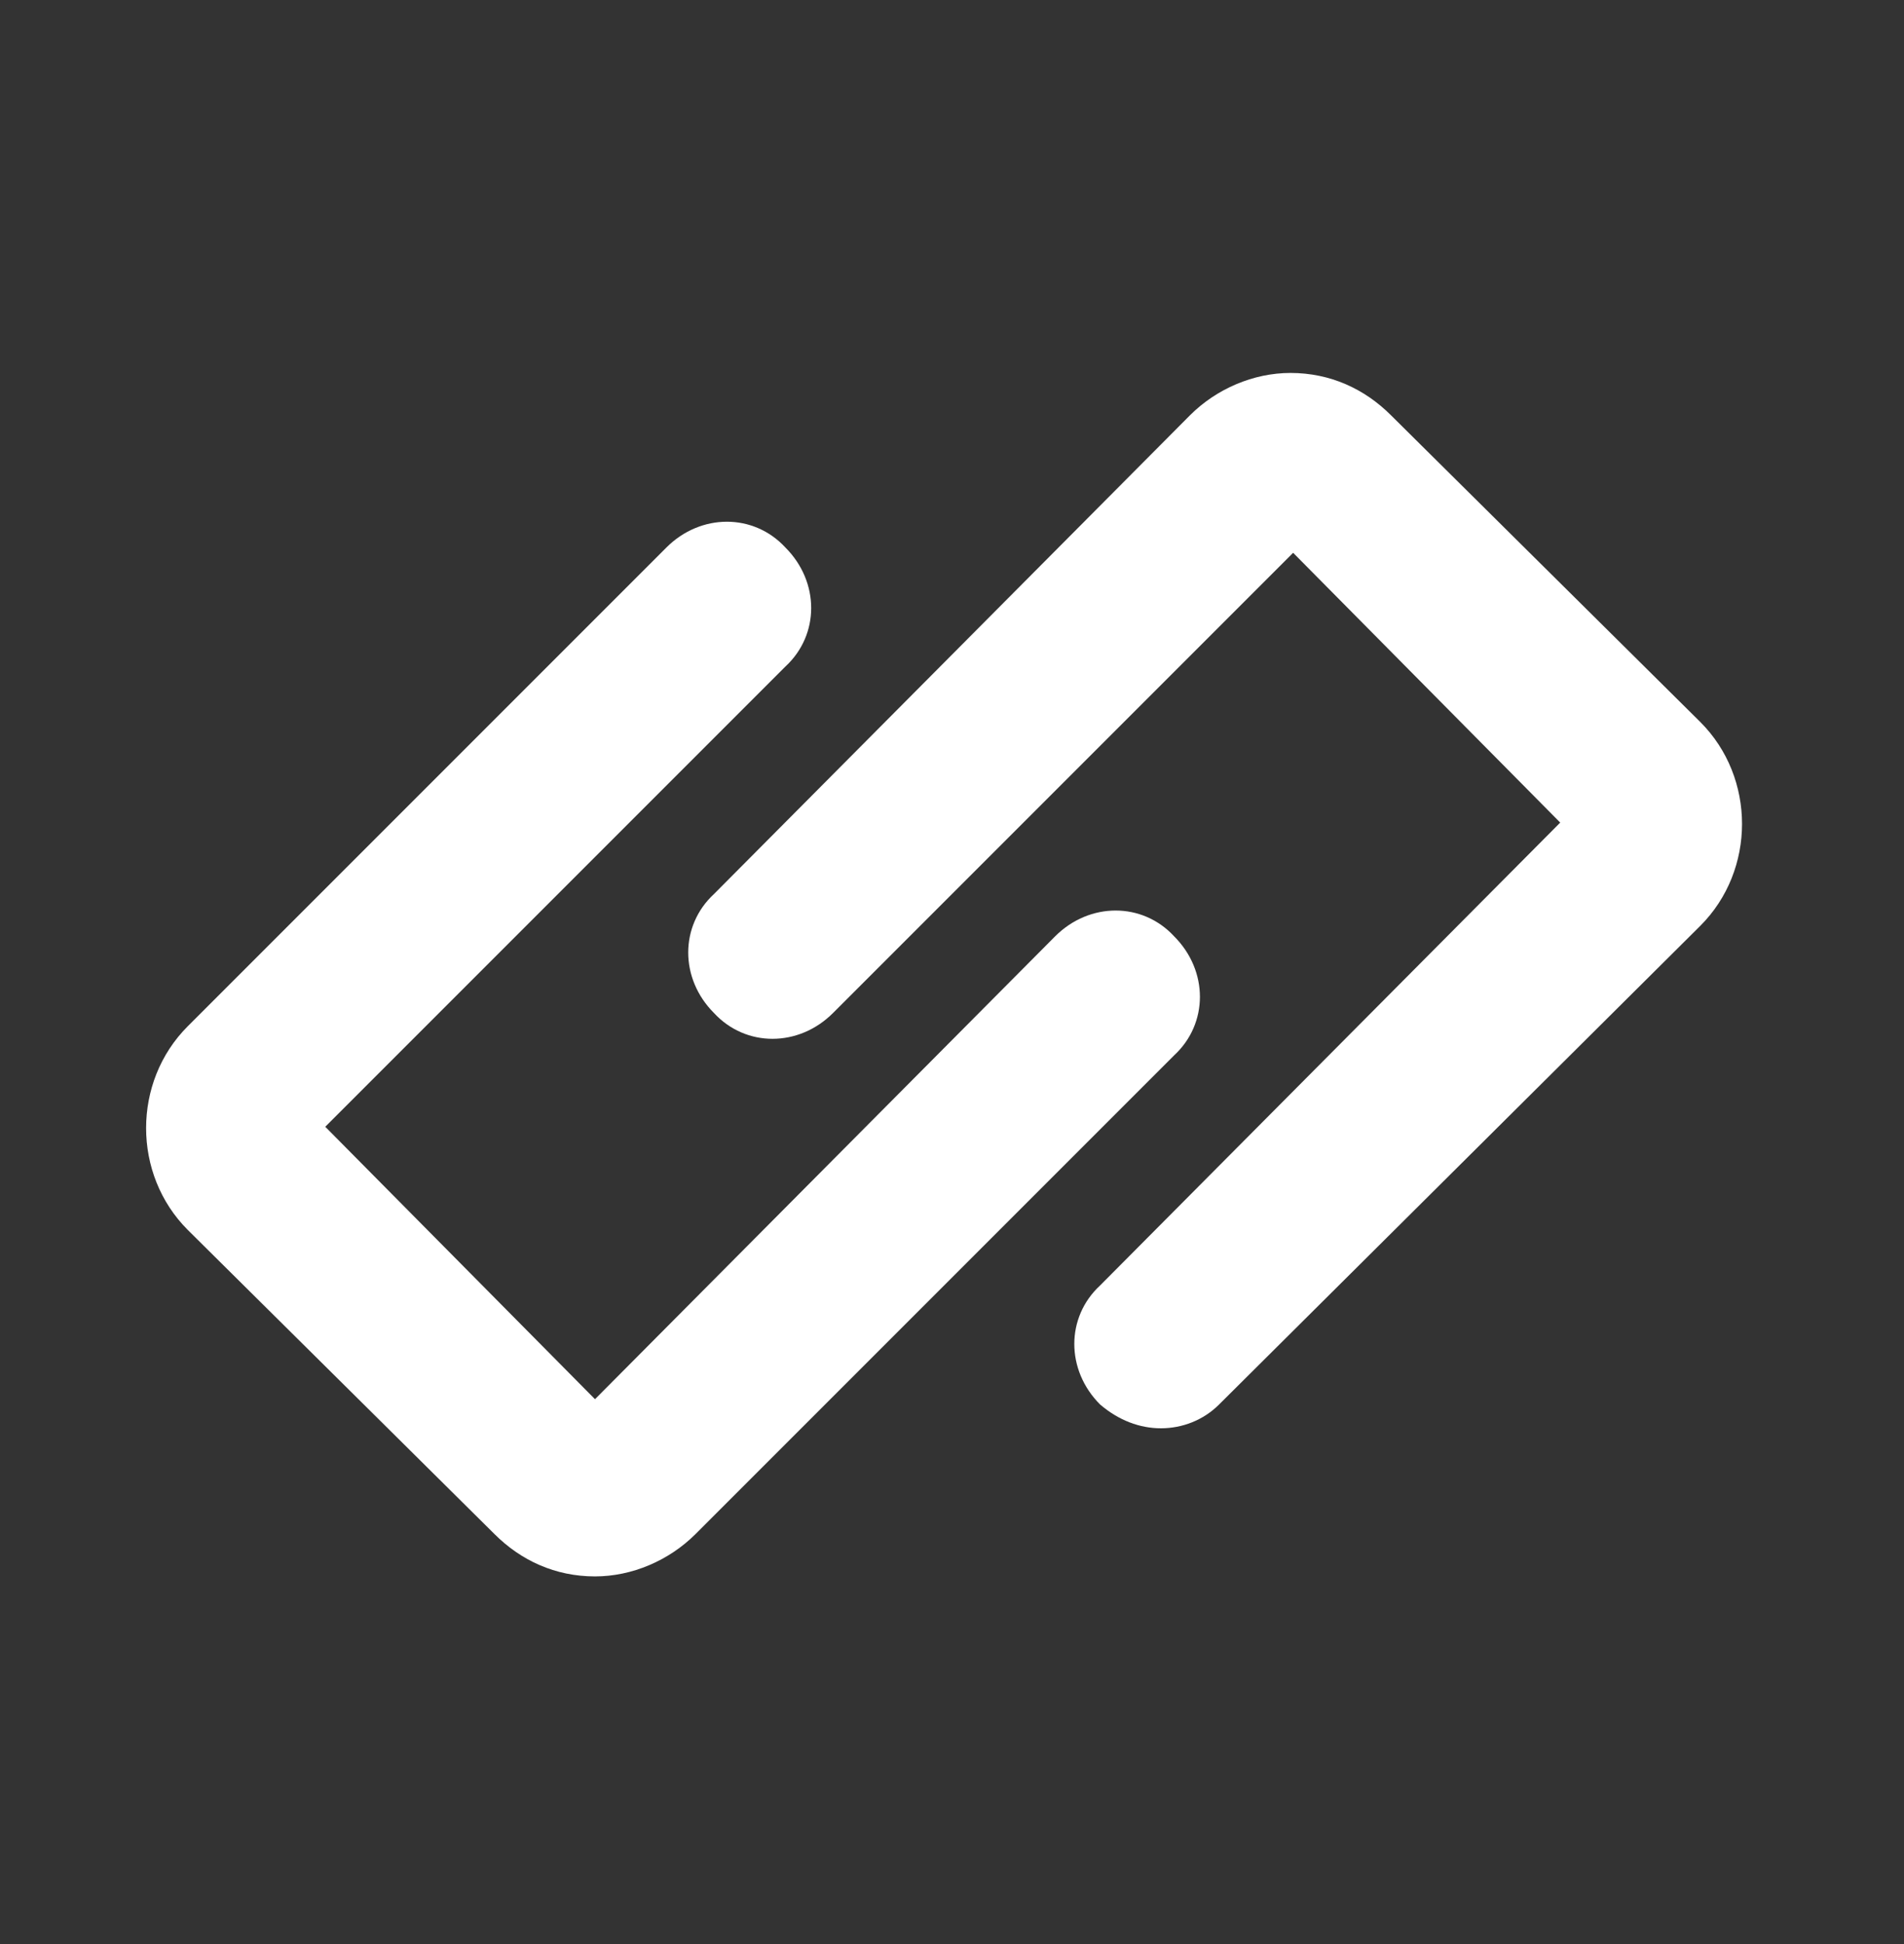
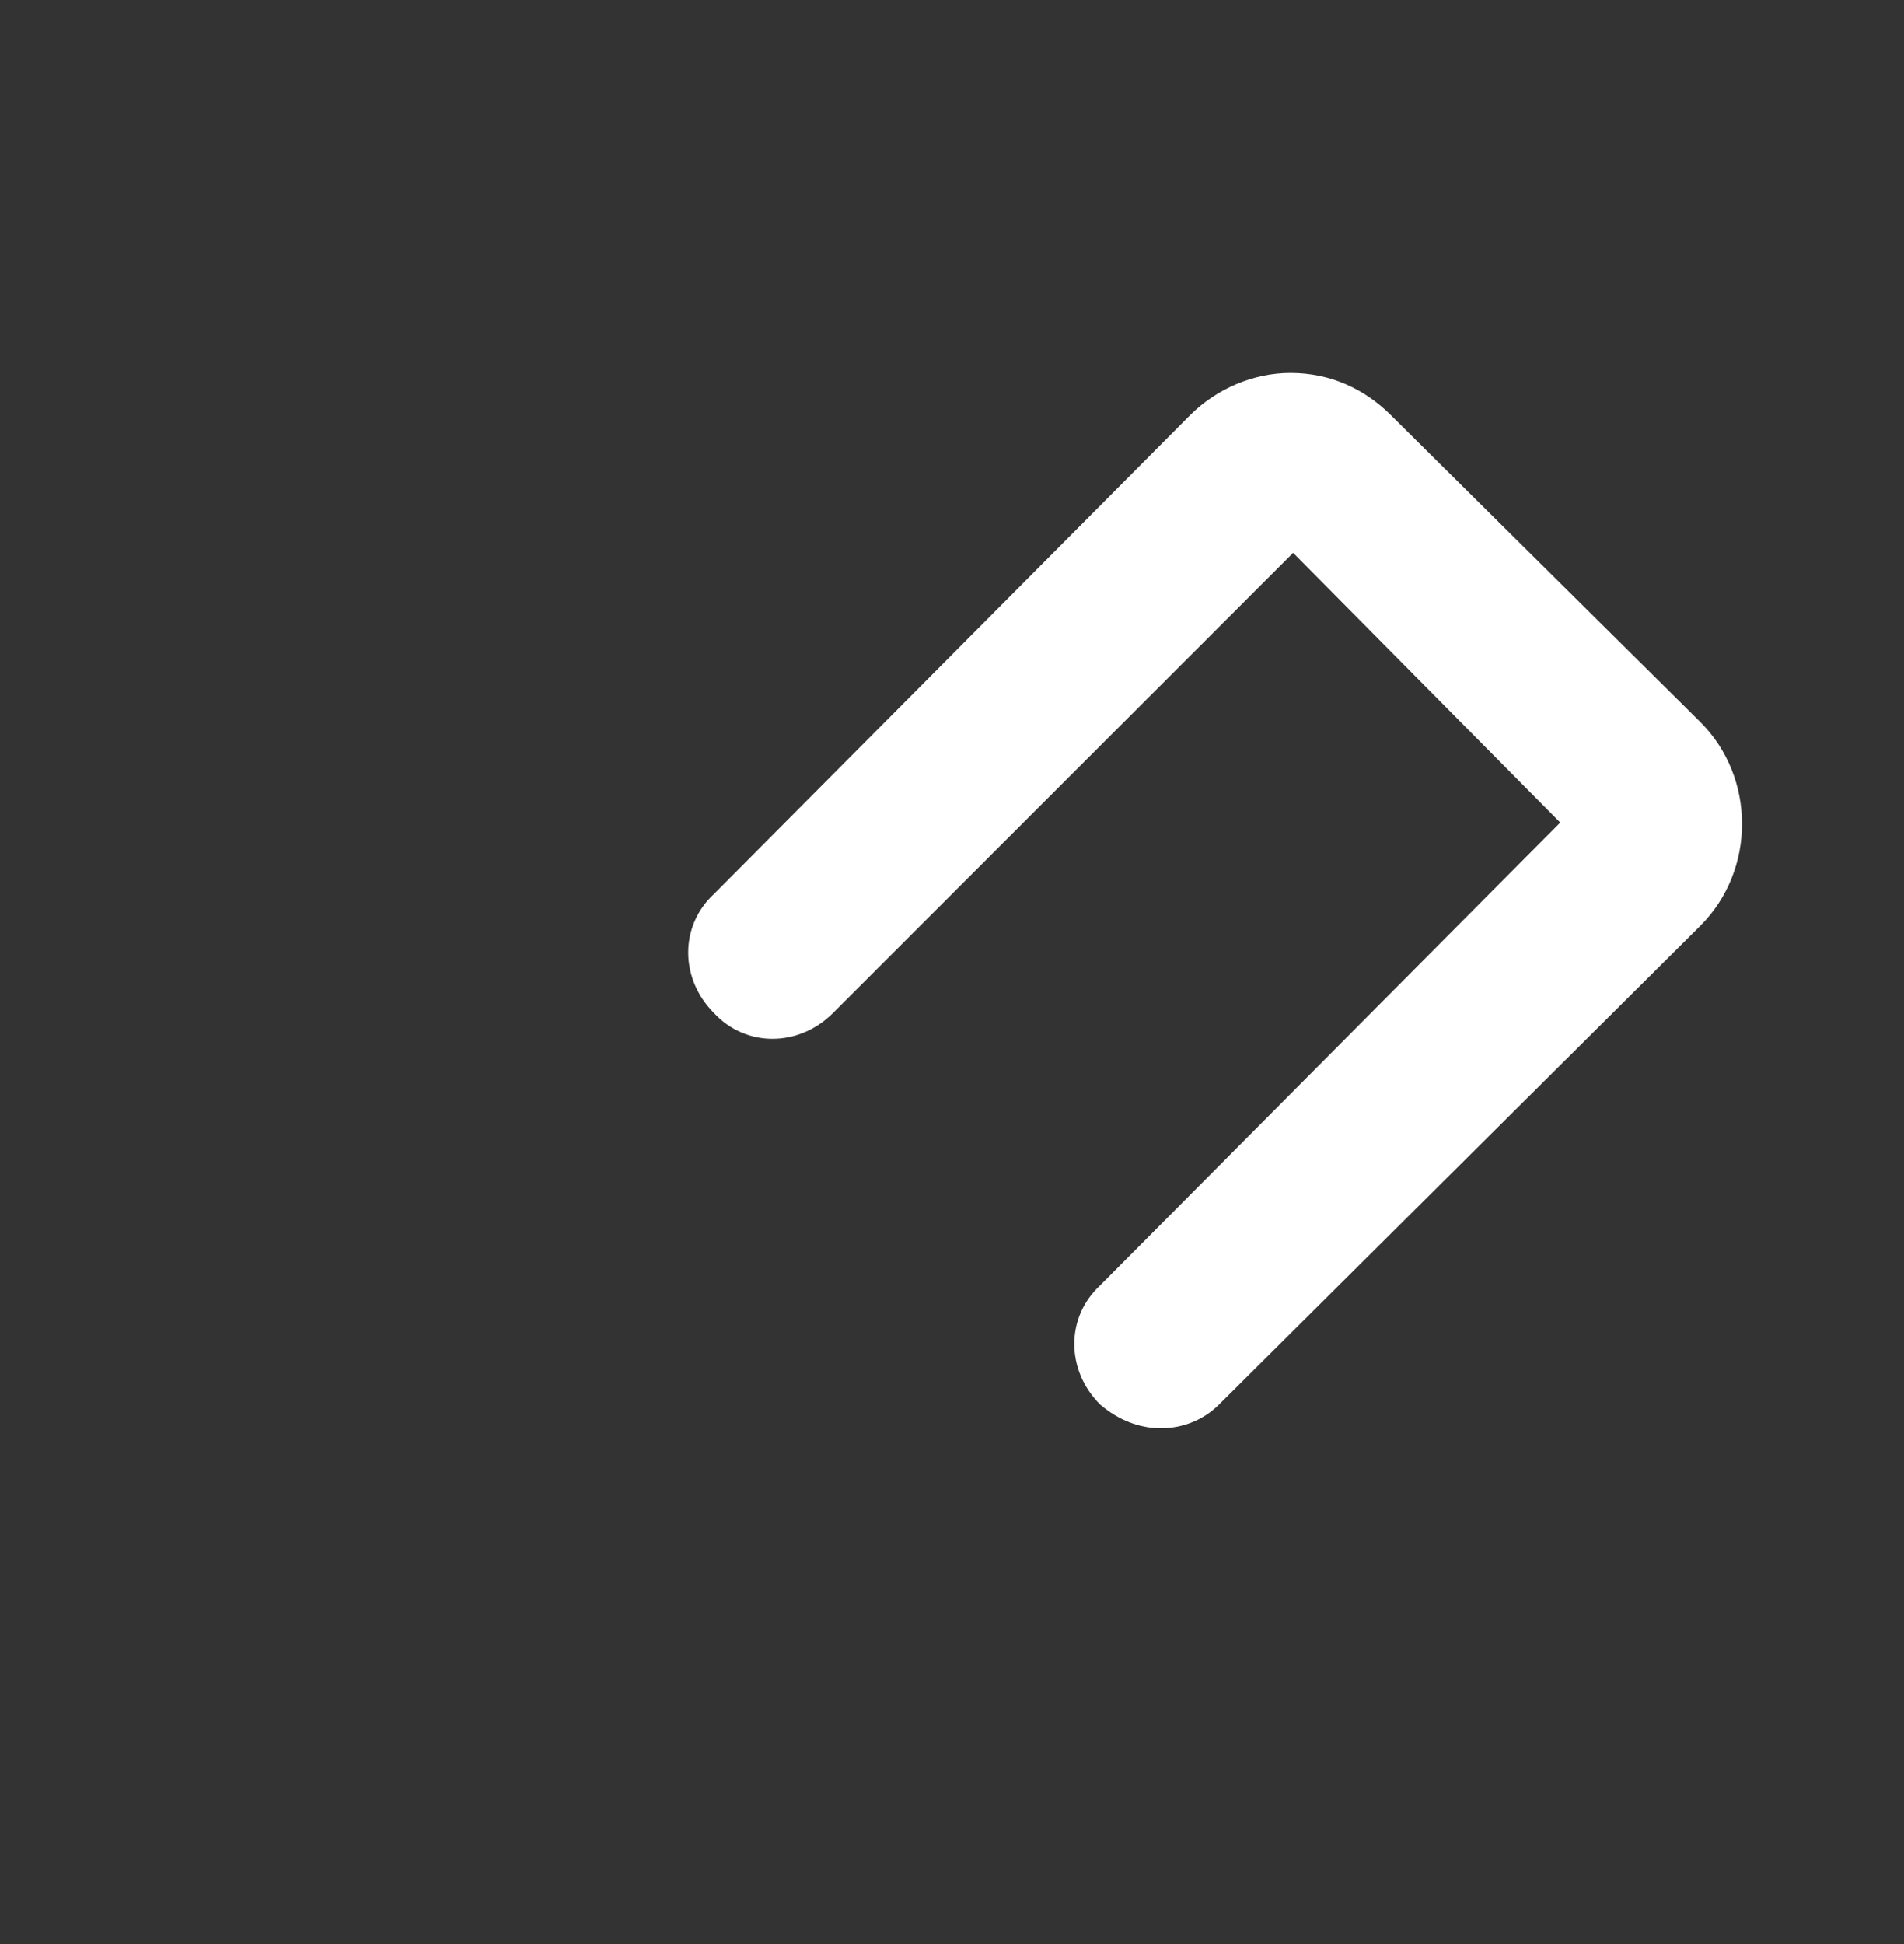
<svg xmlns="http://www.w3.org/2000/svg" id="Laag_1" x="0px" y="0px" viewBox="0 0 72 73.5" style="enable-background:new 0 0 72 73.5;" xml:space="preserve">
  <rect x="0" y="0" width="72" height="73.5" fill="#333333" stroke="none" />
  <style type="text/css"> .st0{fill:#FFFFFF;} </style>
  <g>
    <g>
      <path class="st0" d="M43.9,54c0.8,0,1.6-0.3,2.2-0.9L64.3,35c2.1-2.1,2.1-5.6,0-7.7L52.6,15.7c-1-1-2.3-1.6-3.8-1.6 c-1.4,0-2.8,0.6-3.8,1.6L27,33.8c-1.3,1.2-1.3,3.2,0,4.5c1.2,1.3,3.2,1.3,4.5,0l17.4-17.4L59,31.1L41.6,48.6 c-1.3,1.2-1.3,3.2,0,4.5C42.3,53.7,43.1,54,43.9,54L43.9,54z" />
-       <path class="st0" d="M7.1,38.8c-2.1,2.1-2.1,5.6,0,7.7L18.7,58c1,1,2.3,1.6,3.8,1.6c1.4,0,2.8-0.6,3.8-1.6l18.1-18.1 c1.3-1.2,1.3-3.2,0-4.5c-1.2-1.3-3.2-1.3-4.5,0L22.5,52.9L12.3,42.6l17.4-17.4c1.3-1.2,1.3-3.2,0-4.5c-1.2-1.3-3.2-1.3-4.5,0 L7.1,38.8z" />
    </g>
  </g>
</svg>